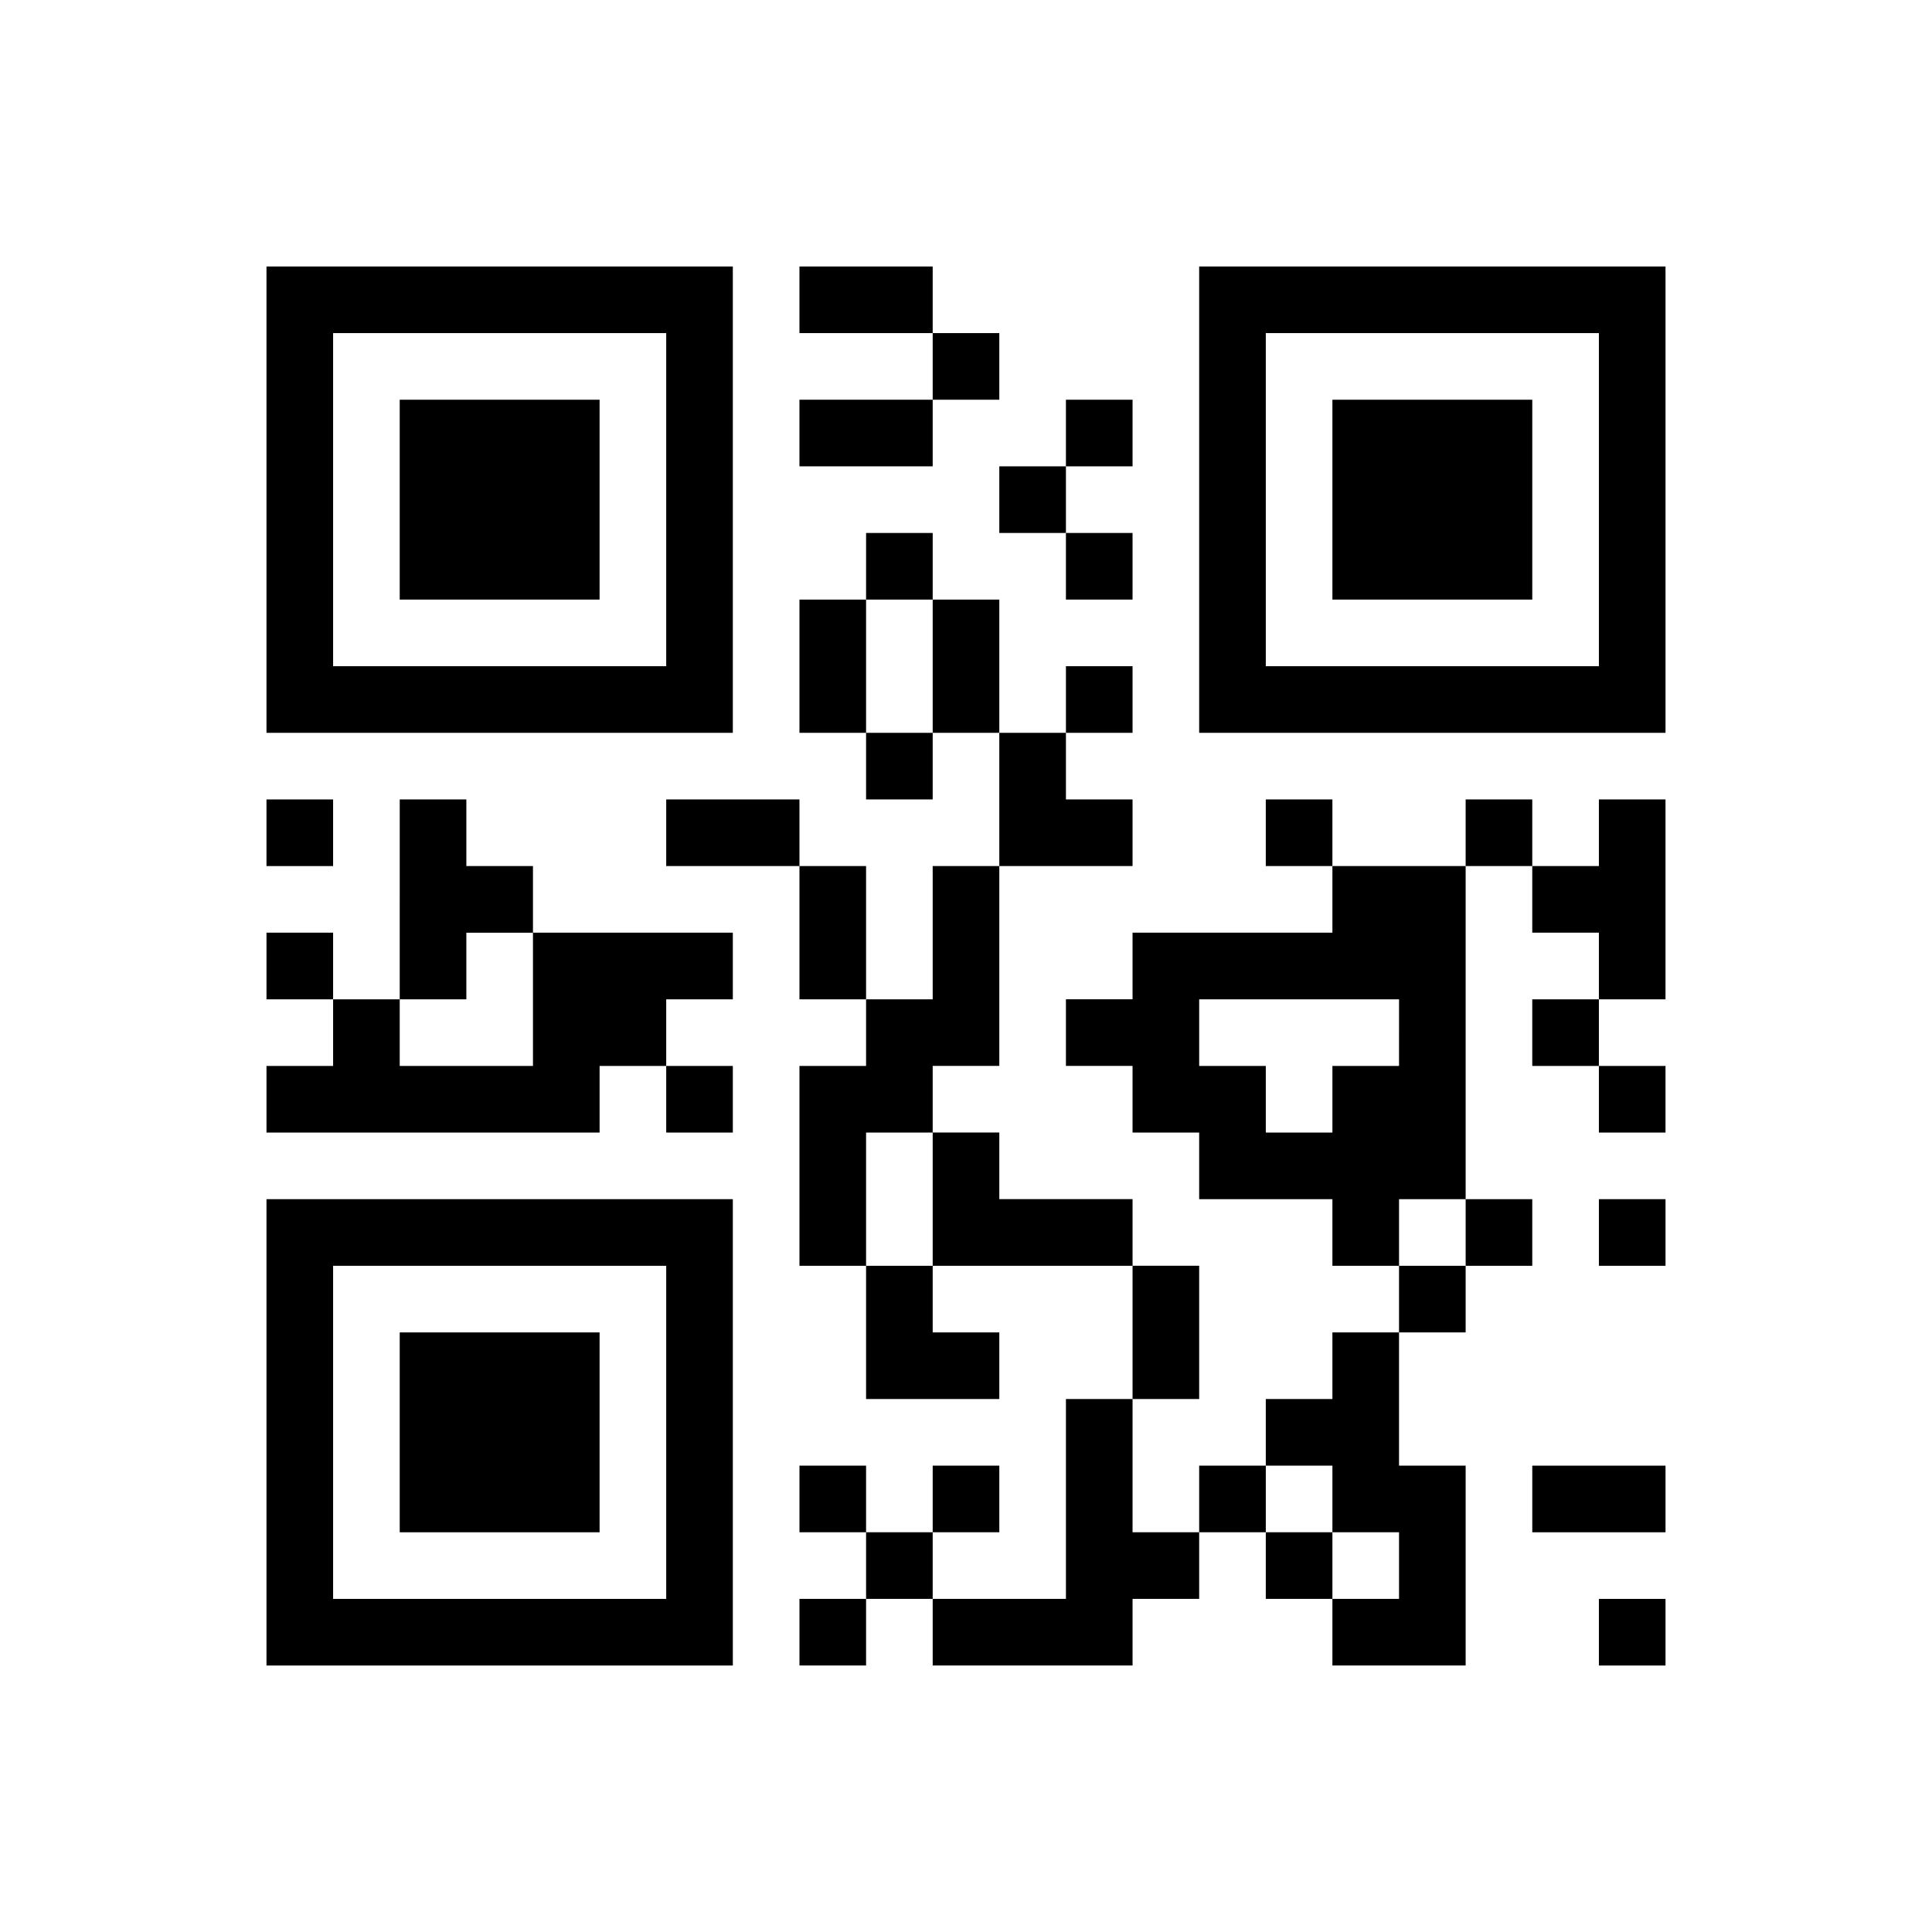
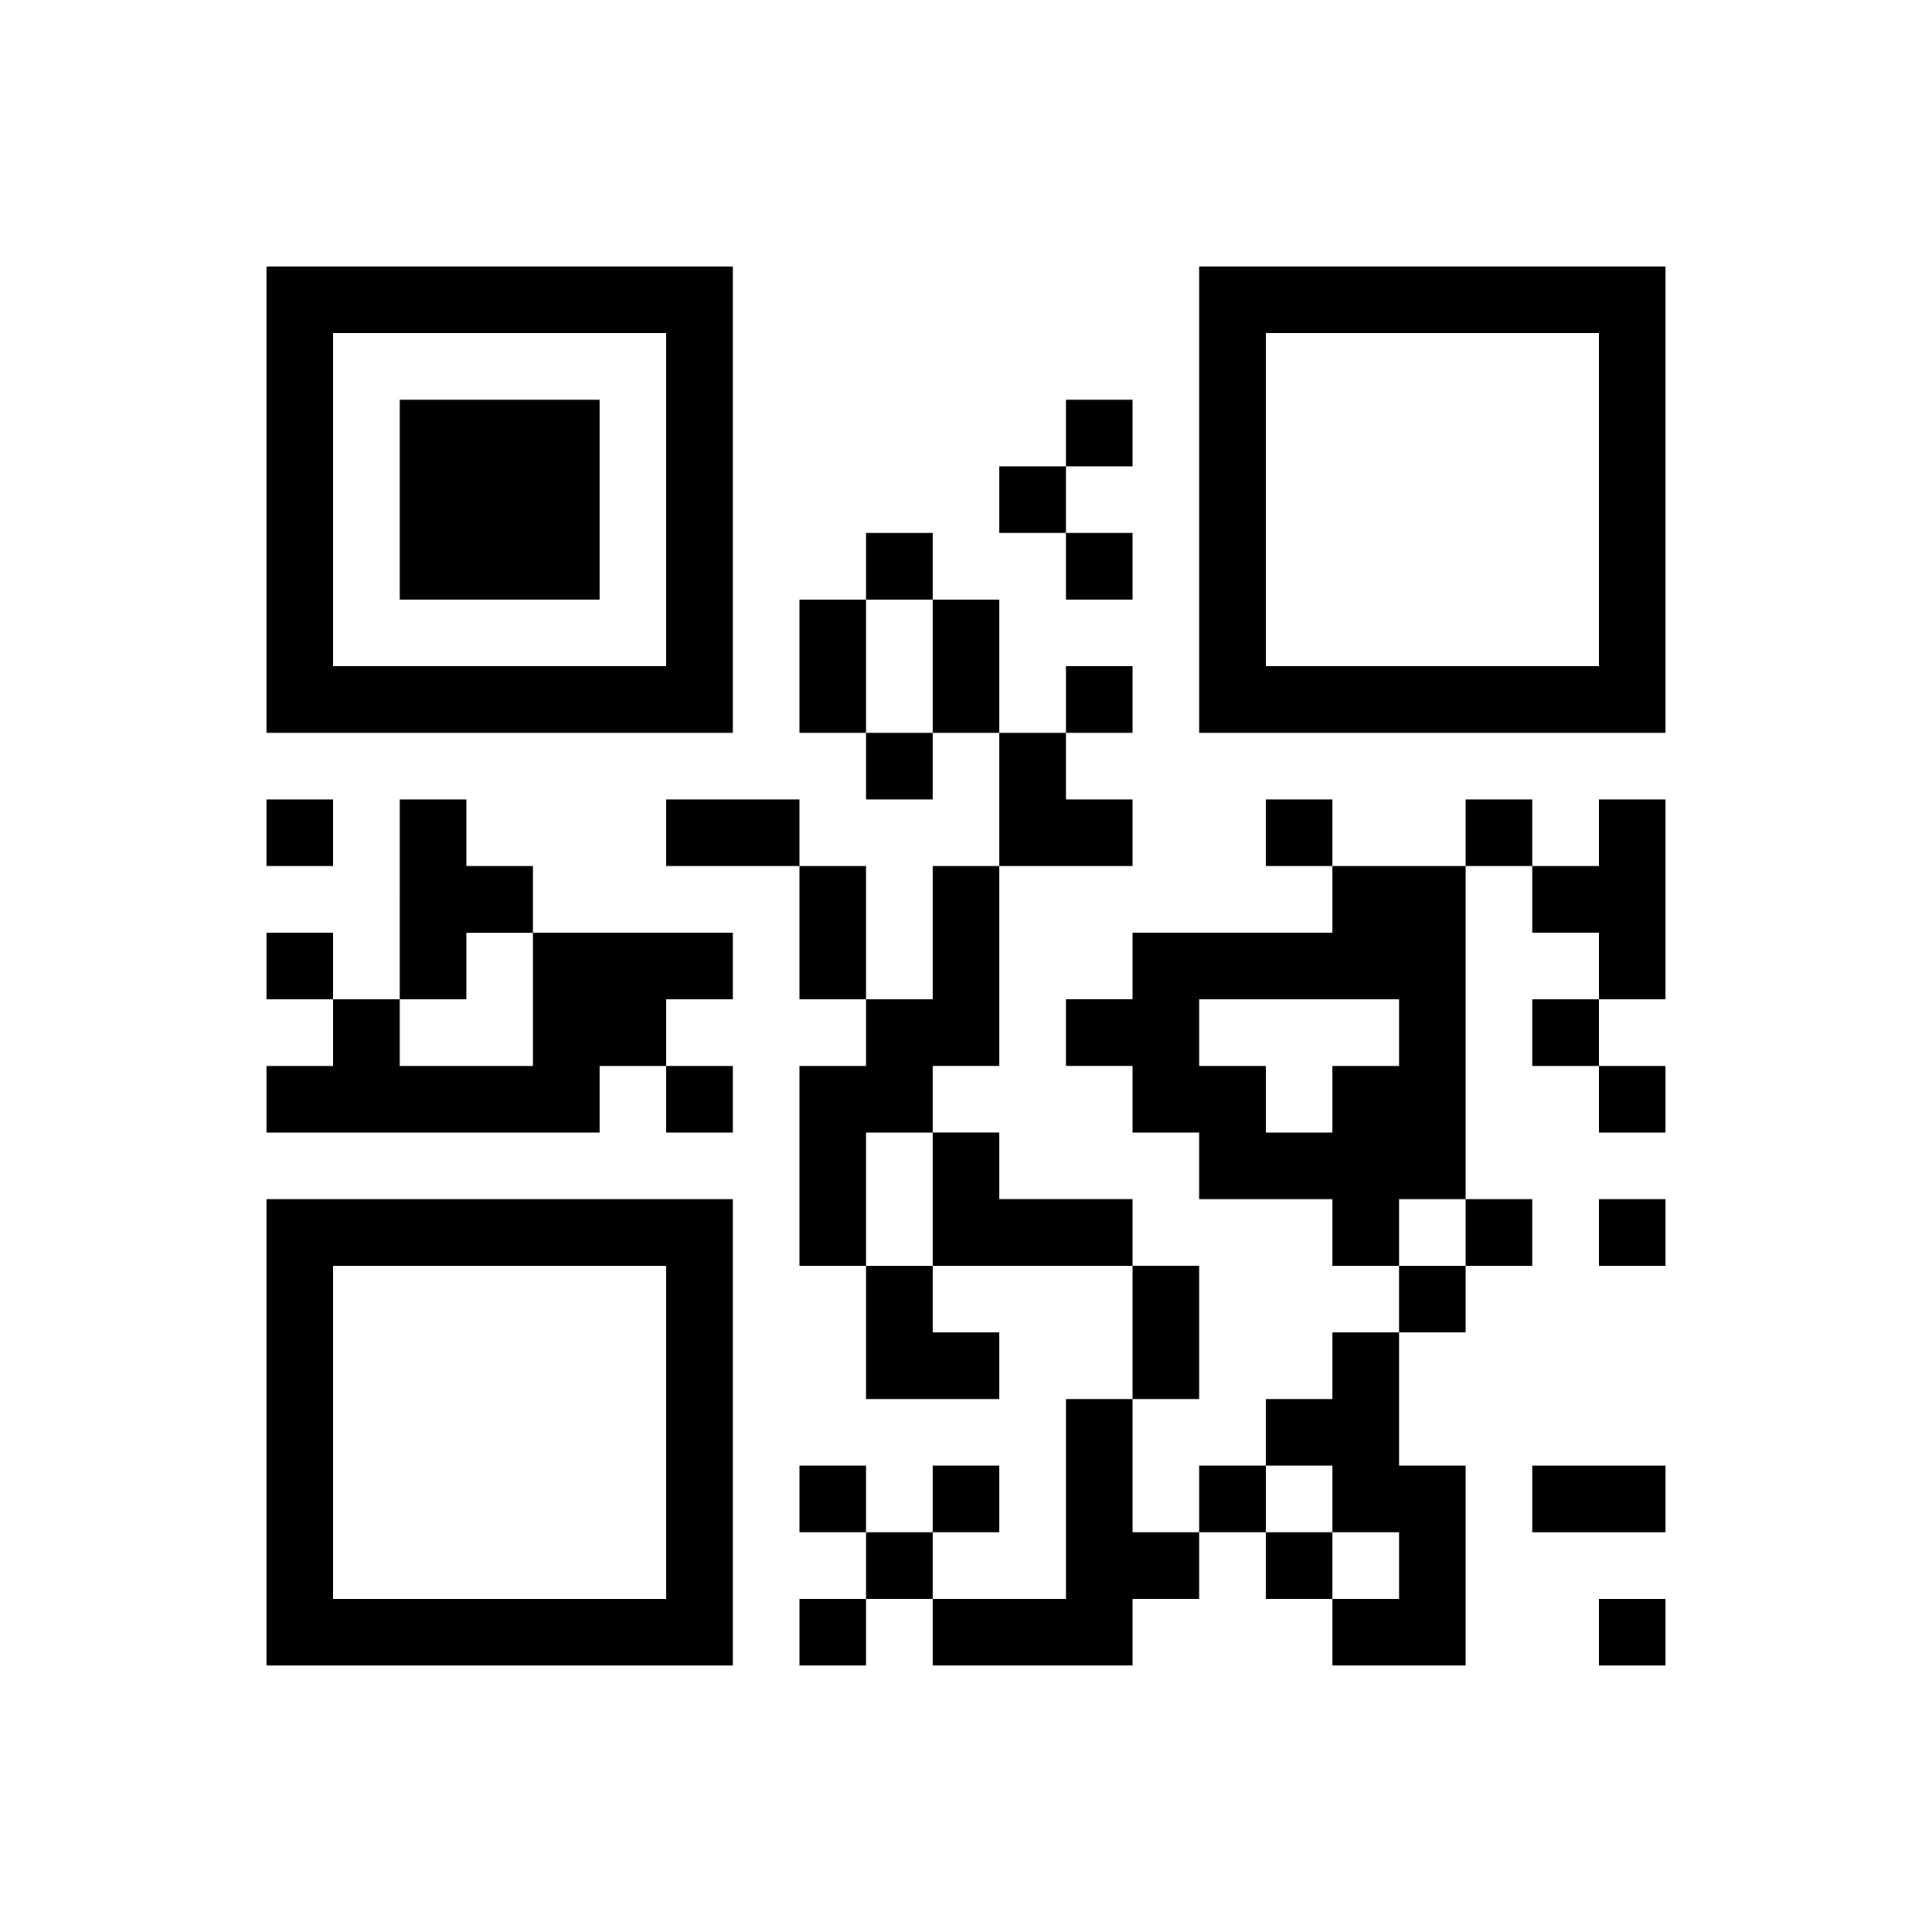
<svg xmlns="http://www.w3.org/2000/svg" version="1.0" width="232" height="232" viewBox="0 0 232 232" preserveAspectRatio="xMidYMid meet">
  <g transform="translate(0,232) scale(0.1,-0.1)" fill="#000000" stroke="none">
    <path d="M320 1720 l0 -280 280 0 280 0 0 280 0 280 -280 0 -280 0 0 -280z m480 0 l0 -200 -200 0 -200 0 0 200 0 200 200 0 200 0 0 -200z" />
    <path d="M480 1720 l0 -120 120 0 120 0 0 120 0 120 -120 0 -120 0 0 -120z" />
-     <path d="M960 1960 l0 -40 80 0 80 0 0 -40 0 -40 -80 0 -80 0 0 -40 0 -40 80 0 80 0 0 40 0 40 40 0 40 0 0 40 0 40 -40 0 -40 0 0 40 0 40 -80 0 -80 0 0 -40z" />
    <path d="M1440 1720 l0 -280 280 0 280 0 0 280 0 280 -280 0 -280 0 0 -280z m480 0 l0 -200 -200 0 -200 0 0 200 0 200 200 0 200 0 0 -200z" />
-     <path d="M1600 1720 l0 -120 120 0 120 0 0 120 0 120 -120 0 -120 0 0 -120z" />
    <path d="M1280 1800 l0 -40 -40 0 -40 0 0 -40 0 -40 40 0 40 0 0 -40 0 -40 40 0 40 0 0 40 0 40 -40 0 -40 0 0 40 0 40 40 0 40 0 0 40 0 40 -40 0 -40 0 0 -40z" />
    <path d="M1040 1640 l0 -40 -40 0 -40 0 0 -80 0 -80 40 0 40 0 0 -40 0 -40 40 0 40 0 0 40 0 40 40 0 40 0 0 -80 0 -80 -40 0 -40 0 0 -80 0 -80 -40 0 -40 0 0 80 0 80 -40 0 -40 0 0 40 0 40 -80 0 -80 0 0 -40 0 -40 80 0 80 0 0 -80 0 -80 40 0 40 0 0 -40 0 -40 -40 0 -40 0 0 -120 0 -120 40 0 40 0 0 -80 0 -80 80 0 80 0 0 40 0 40 -40 0 -40 0 0 40 0 40 120 0 120 0 0 -80 0 -80 -40 0 -40 0 0 -120 0 -120 -80 0 -80 0 0 40 0 40 40 0 40 0 0 40 0 40 -40 0 -40 0 0 -40 0 -40 -40 0 -40 0 0 40 0 40 -40 0 -40 0 0 -40 0 -40 40 0 40 0 0 -40 0 -40 -40 0 -40 0 0 -40 0 -40 40 0 40 0 0 40 0 40 40 0 40 0 0 -40 0 -40 120 0 120 0 0 40 0 40 40 0 40 0 0 40 0 40 40 0 40 0 0 -40 0 -40 40 0 40 0 0 -40 0 -40 80 0 80 0 0 120 0 120 -40 0 -40 0 0 80 0 80 40 0 40 0 0 40 0 40 40 0 40 0 0 40 0 40 -40 0 -40 0 0 200 0 200 40 0 40 0 0 -40 0 -40 40 0 40 0 0 -40 0 -40 -40 0 -40 0 0 -40 0 -40 40 0 40 0 0 -40 0 -40 40 0 40 0 0 40 0 40 -40 0 -40 0 0 40 0 40 40 0 40 0 0 120 0 120 -40 0 -40 0 0 -40 0 -40 -40 0 -40 0 0 40 0 40 -40 0 -40 0 0 -40 0 -40 -80 0 -80 0 0 40 0 40 -40 0 -40 0 0 -40 0 -40 40 0 40 0 0 -40 0 -40 -120 0 -120 0 0 -40 0 -40 -40 0 -40 0 0 -40 0 -40 40 0 40 0 0 -40 0 -40 40 0 40 0 0 -40 0 -40 80 0 80 0 0 -40 0 -40 40 0 40 0 0 -40 0 -40 -40 0 -40 0 0 -40 0 -40 -40 0 -40 0 0 -40 0 -40 -40 0 -40 0 0 -40 0 -40 -40 0 -40 0 0 80 0 80 40 0 40 0 0 80 0 80 -40 0 -40 0 0 40 0 40 -80 0 -80 0 0 40 0 40 -40 0 -40 0 0 40 0 40 40 0 40 0 0 120 0 120 80 0 80 0 0 40 0 40 -40 0 -40 0 0 40 0 40 40 0 40 0 0 40 0 40 -40 0 -40 0 0 -40 0 -40 -40 0 -40 0 0 80 0 80 -40 0 -40 0 0 40 0 40 -40 0 -40 0 0 -40z m80 -120 l0 -80 -40 0 -40 0 0 80 0 80 40 0 40 0 0 -80z m560 -440 l0 -40 -40 0 -40 0 0 -40 0 -40 -40 0 -40 0 0 40 0 40 -40 0 -40 0 0 40 0 40 120 0 120 0 0 -40z m-560 -200 l0 -80 -40 0 -40 0 0 80 0 80 40 0 40 0 0 -80z m640 -40 l0 -40 -40 0 -40 0 0 40 0 40 40 0 40 0 0 -40z m-160 -320 l0 -40 40 0 40 0 0 -40 0 -40 -40 0 -40 0 0 40 0 40 -40 0 -40 0 0 40 0 40 40 0 40 0 0 -40z" />
    <path d="M320 1320 l0 -40 40 0 40 0 0 40 0 40 -40 0 -40 0 0 -40z" />
    <path d="M480 1240 l0 -120 -40 0 -40 0 0 40 0 40 -40 0 -40 0 0 -40 0 -40 40 0 40 0 0 -40 0 -40 -40 0 -40 0 0 -40 0 -40 200 0 200 0 0 40 0 40 40 0 40 0 0 -40 0 -40 40 0 40 0 0 40 0 40 -40 0 -40 0 0 40 0 40 40 0 40 0 0 40 0 40 -120 0 -120 0 0 40 0 40 -40 0 -40 0 0 40 0 40 -40 0 -40 0 0 -120z m160 -120 l0 -80 -80 0 -80 0 0 40 0 40 40 0 40 0 0 40 0 40 40 0 40 0 0 -80z" />
    <path d="M320 600 l0 -280 280 0 280 0 0 280 0 280 -280 0 -280 0 0 -280z m480 0 l0 -200 -200 0 -200 0 0 200 0 200 200 0 200 0 0 -200z" />
-     <path d="M480 600 l0 -120 120 0 120 0 0 120 0 120 -120 0 -120 0 0 -120z" />
    <path d="M1920 840 l0 -40 40 0 40 0 0 40 0 40 -40 0 -40 0 0 -40z" />
    <path d="M1840 520 l0 -40 80 0 80 0 0 40 0 40 -80 0 -80 0 0 -40z" />
    <path d="M1920 360 l0 -40 40 0 40 0 0 40 0 40 -40 0 -40 0 0 -40z" />
  </g>
</svg>